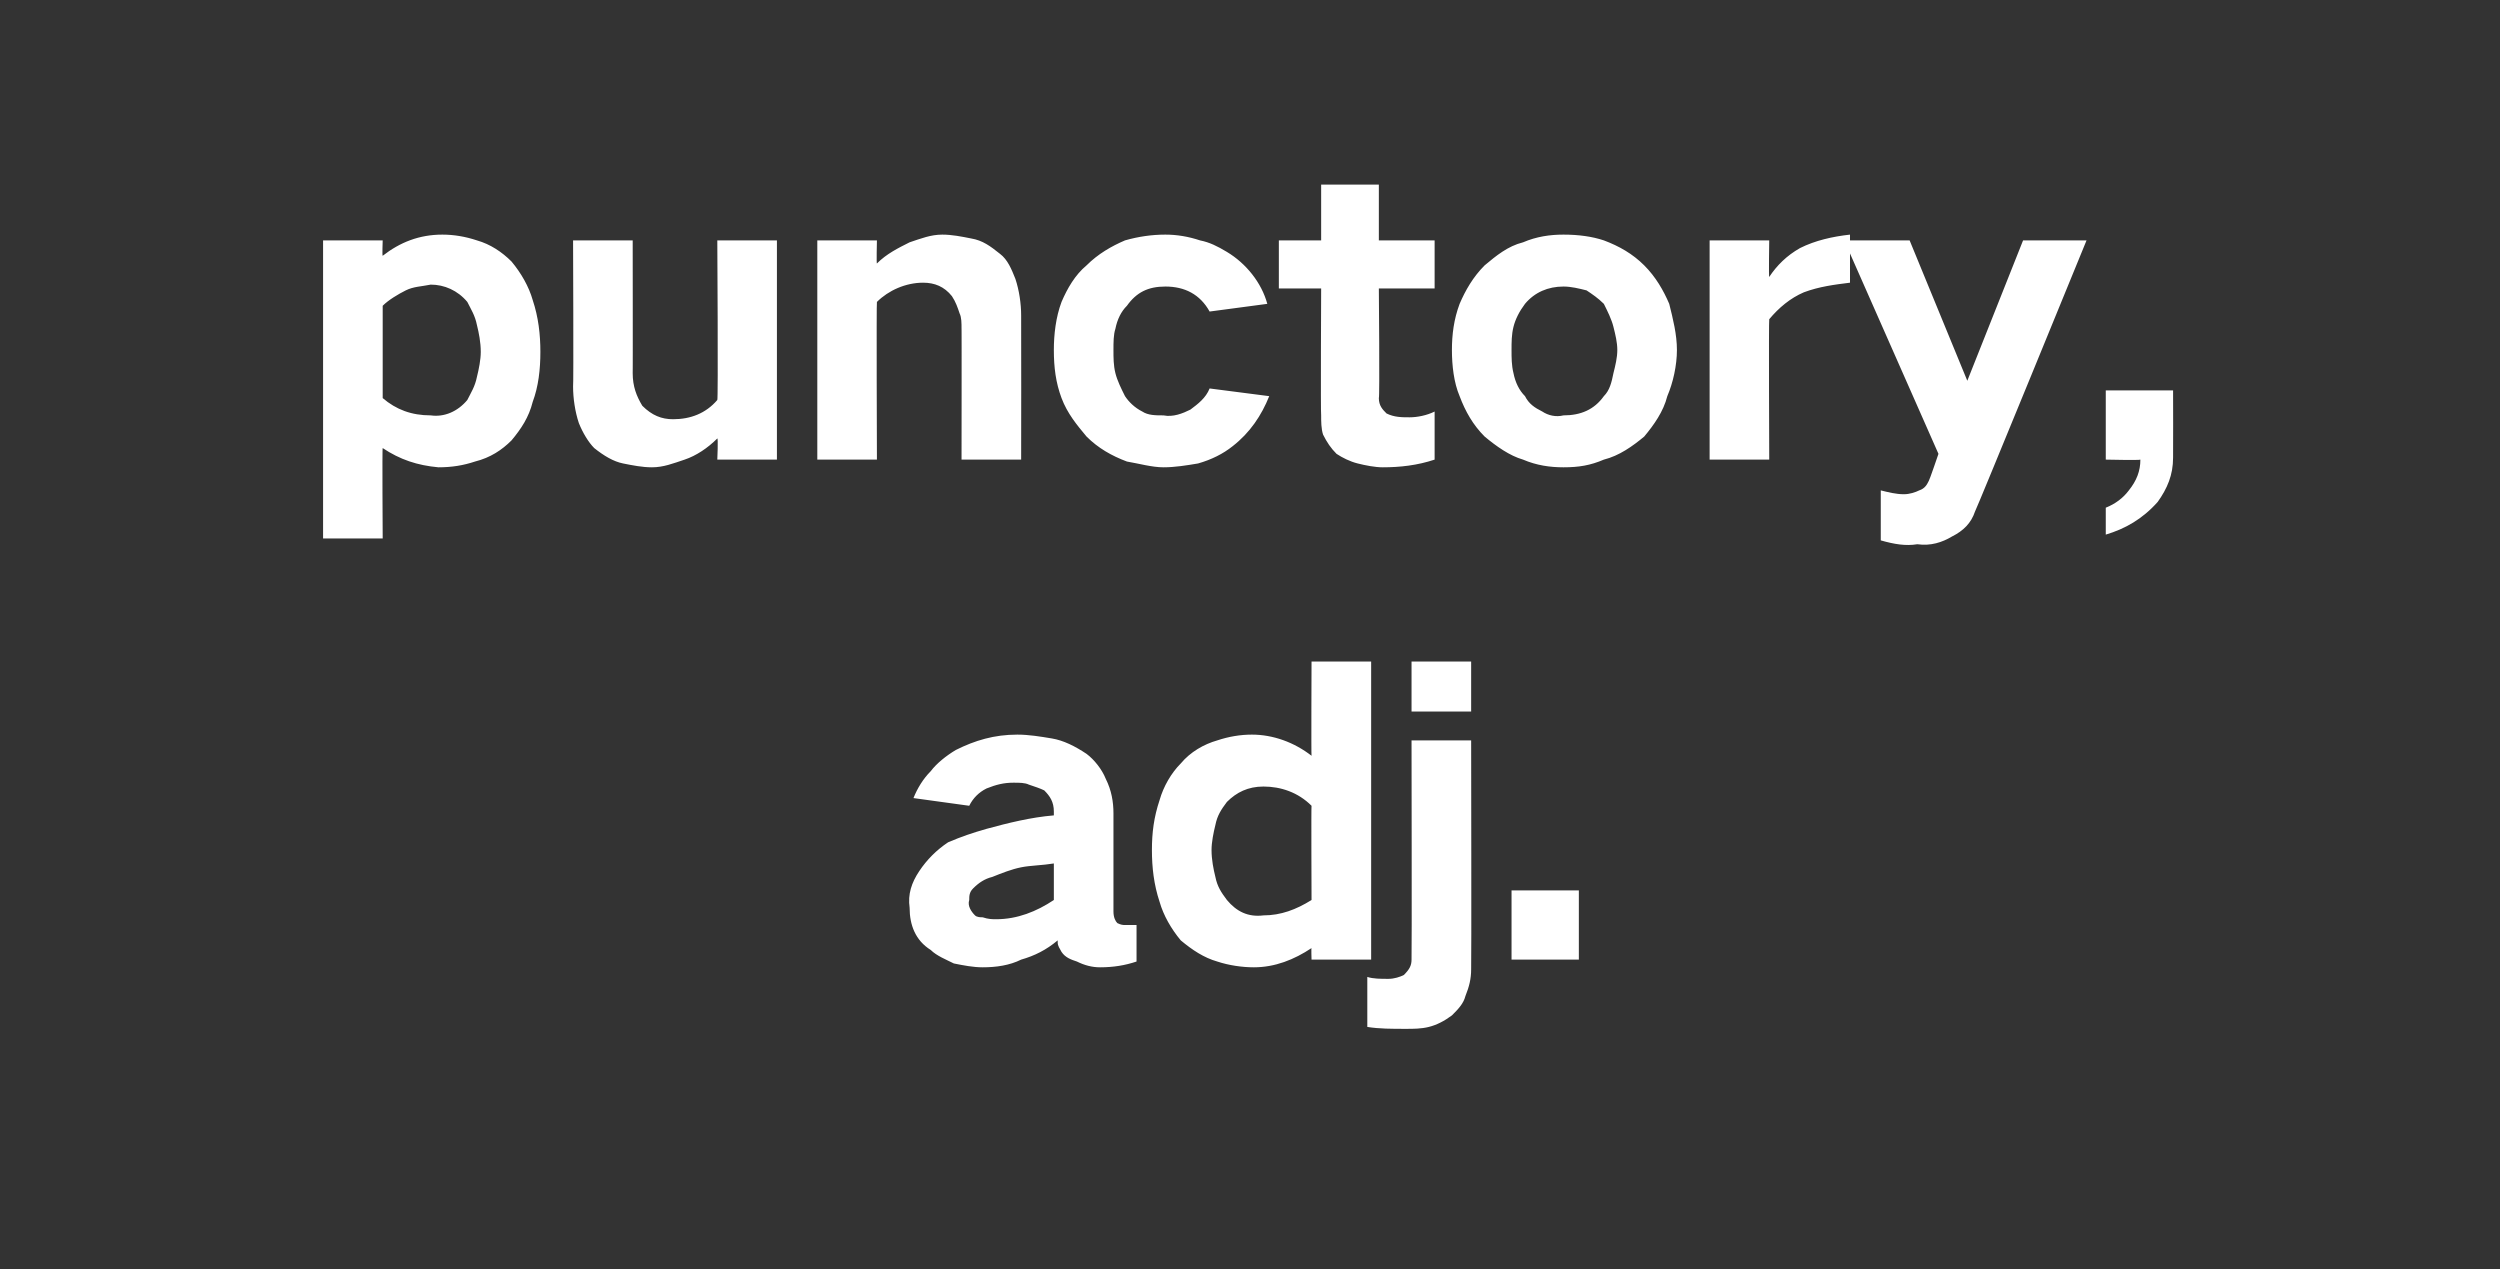
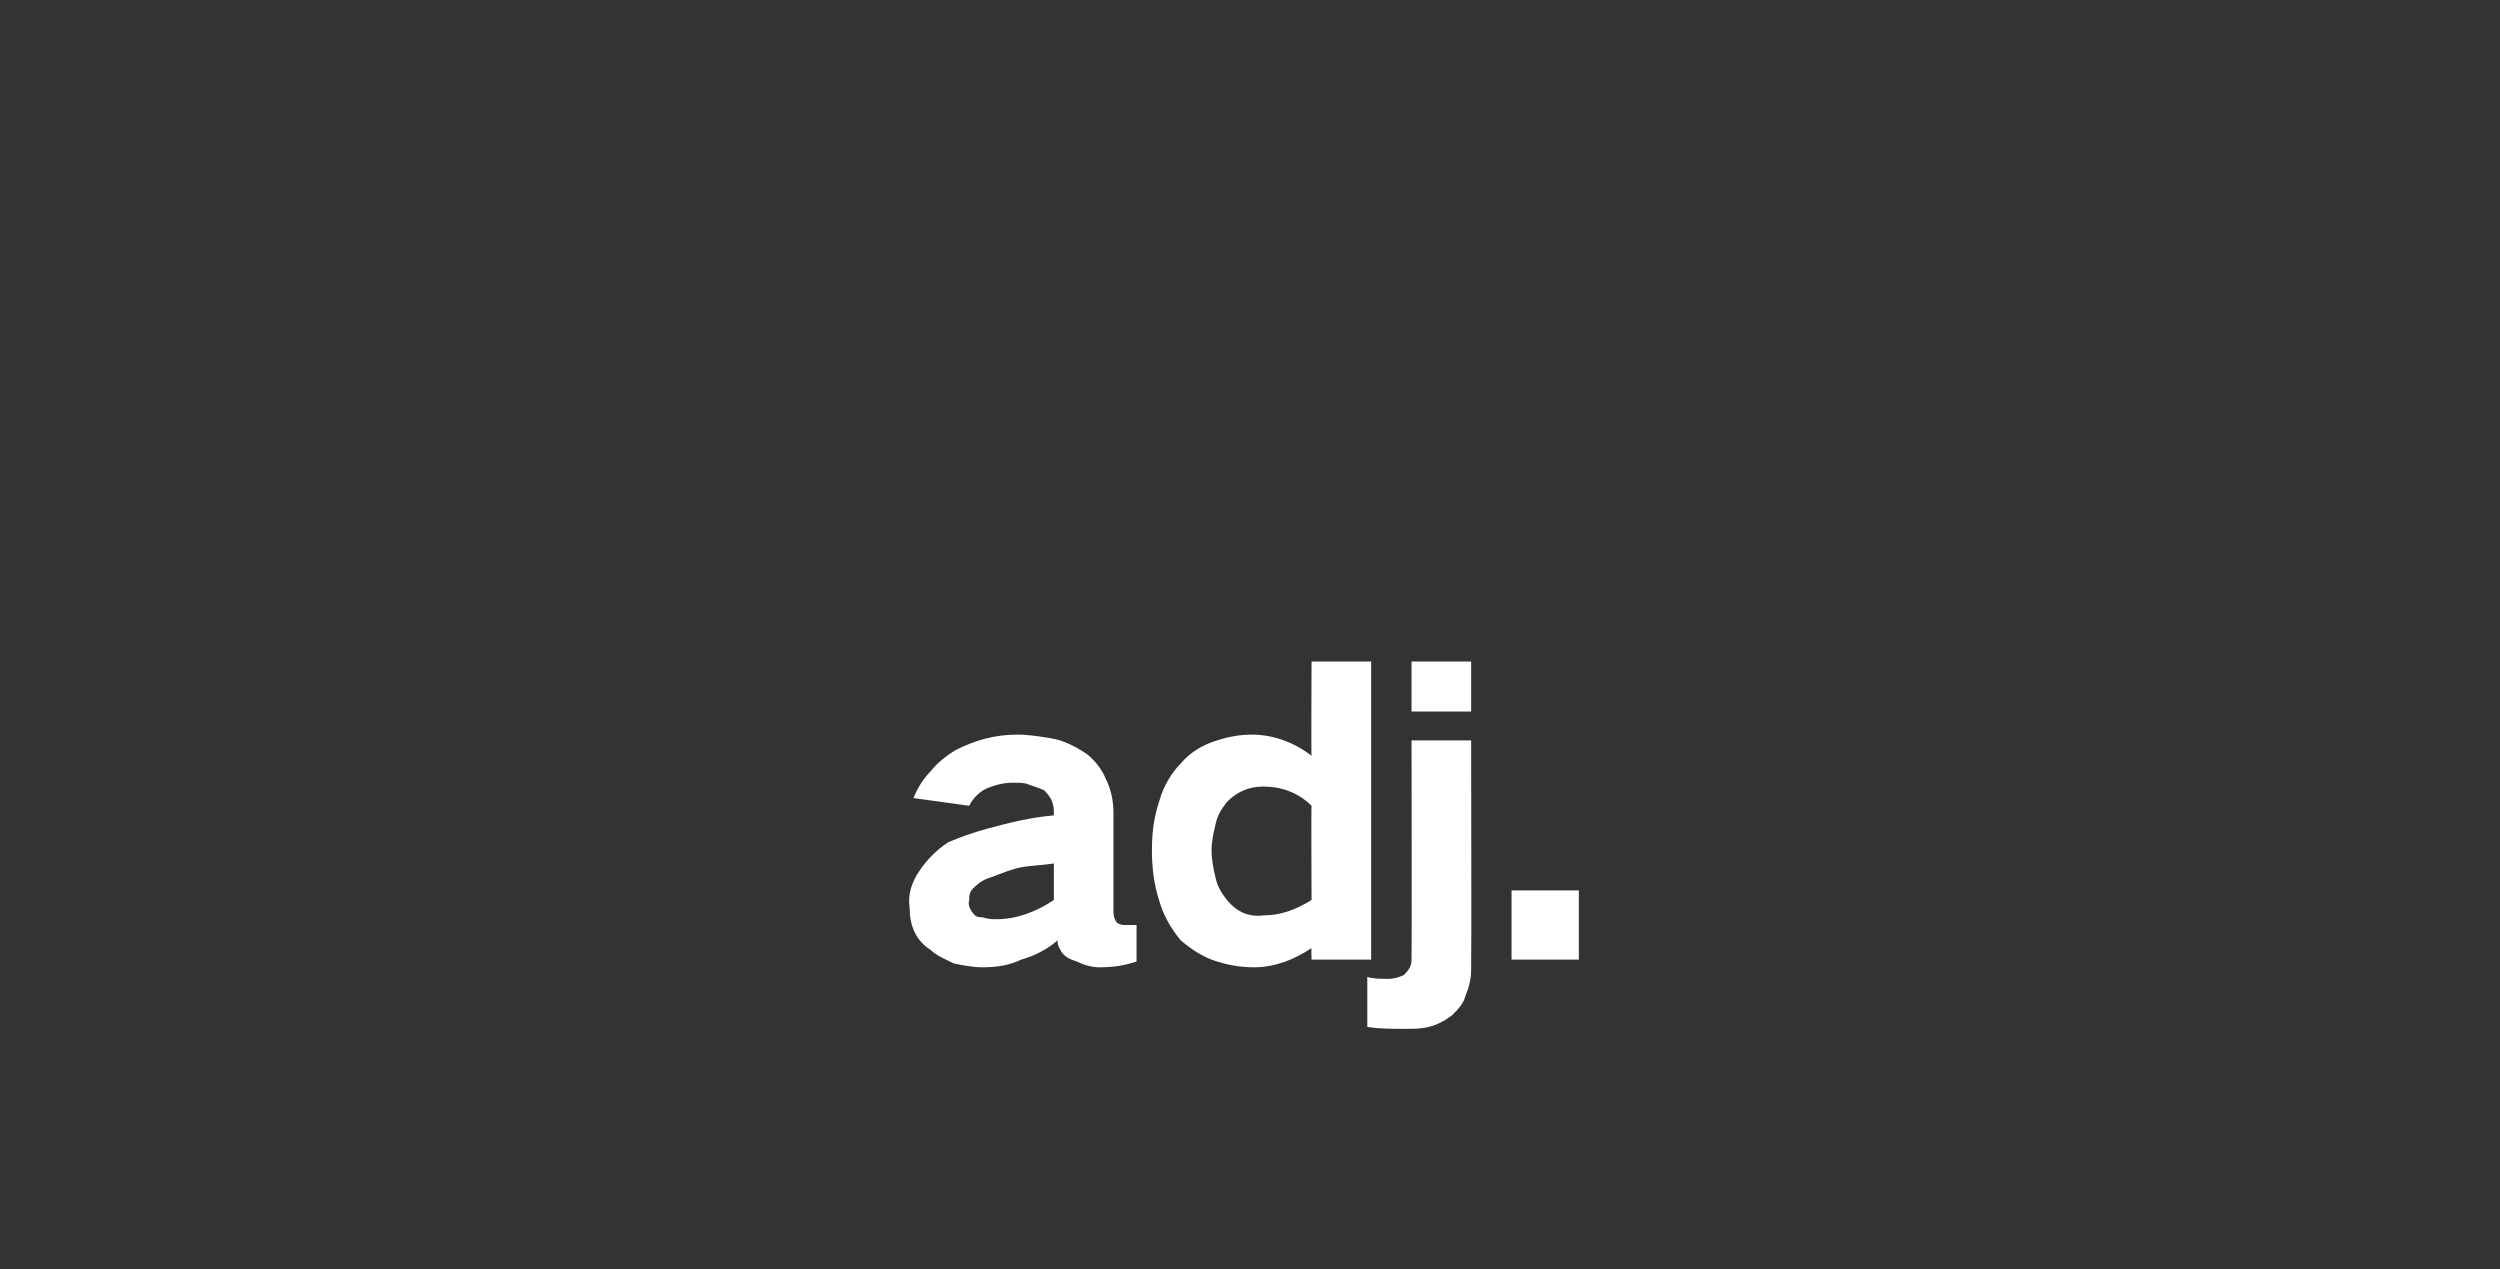
<svg xmlns="http://www.w3.org/2000/svg" version="1.1" width="130px" height="66px" viewBox="0 -6 130 66" style="top:-6px">
  <rect x="0" y="-6" width="130" height="66" fill="#333333" stroke="none" />
  <desc>punctory, adj.</desc>
  <defs />
  <g id="Polygon37038">
    <path d="M 47.8 39.3 C 47.4 39.9 47.2 40.5 47.3 41.2 C 47.3 42.1 47.6 42.9 48.4 43.4 C 48.7 43.7 49.2 43.9 49.6 44.1 C 50.1 44.2 50.6 44.3 51.1 44.3 C 51.8 44.3 52.5 44.2 53.1 43.9 C 53.8 43.7 54.4 43.4 55 42.9 C 55 43 55 43 55 43 C 55 43.2 55.1 43.3 55.2 43.5 C 55.4 43.8 55.7 43.9 56 44 C 56.4 44.2 56.8 44.3 57.2 44.3 C 57.9 44.3 58.5 44.2 59.1 44 C 59.1 44 59.1 42.1 59.1 42.1 C 58.9 42.1 58.7 42.1 58.5 42.1 C 58.4 42.1 58.3 42.1 58.1 42 C 58 41.9 57.9 41.7 57.9 41.4 C 57.9 41.4 57.9 36.3 57.9 36.3 C 57.9 35.7 57.8 35.1 57.5 34.5 C 57.3 34 56.9 33.5 56.5 33.2 C 55.9 32.8 55.3 32.5 54.7 32.4 C 54.1 32.3 53.5 32.2 52.9 32.2 C 51.7 32.2 50.7 32.5 49.7 33 C 49.2 33.3 48.7 33.7 48.4 34.1 C 48 34.5 47.7 35 47.5 35.5 C 47.5 35.5 50.4 35.9 50.4 35.9 C 50.6 35.5 50.9 35.2 51.3 35 C 51.8 34.8 52.2 34.7 52.7 34.7 C 53 34.7 53.3 34.7 53.5 34.8 C 53.8 34.9 54.1 35 54.3 35.1 C 54.6 35.4 54.8 35.7 54.8 36.2 C 54.8 36.2 54.8 36.4 54.8 36.4 C 53.6 36.5 52.4 36.8 51.3 37.1 C 50.6 37.3 50 37.5 49.3 37.8 C 48.7 38.2 48.2 38.7 47.8 39.3 C 47.8 39.3 47.8 39.3 47.8 39.3 Z M 50.7 41.6 C 50.5 41.4 50.3 41.1 50.4 40.8 C 50.4 40.6 50.4 40.4 50.6 40.2 C 50.9 39.9 51.2 39.7 51.6 39.6 C 52.1 39.4 52.6 39.2 53.1 39.1 C 53.6 39 54.2 39 54.8 38.9 C 54.8 38.9 54.8 40.8 54.8 40.8 C 53.9 41.4 52.9 41.8 51.8 41.8 C 51.6 41.8 51.4 41.8 51.1 41.7 C 51 41.7 50.8 41.7 50.7 41.6 C 50.7 41.6 50.7 41.6 50.7 41.6 Z M 60.3 35.6 C 60 36.5 59.9 37.3 59.9 38.2 C 59.9 39.1 60 40 60.3 40.9 C 60.5 41.6 60.9 42.3 61.4 42.9 C 62 43.4 62.6 43.8 63.3 44 C 63.9 44.2 64.6 44.3 65.2 44.3 C 66.3 44.3 67.3 43.9 68.2 43.3 C 68.18 43.28 68.2 43.9 68.2 43.9 L 71.3 43.9 L 71.3 28.4 L 68.2 28.4 C 68.2 28.4 68.18 33.32 68.2 33.3 C 67.3 32.6 66.2 32.2 65.1 32.2 C 64.5 32.2 63.9 32.3 63.3 32.5 C 62.6 32.7 61.9 33.1 61.4 33.7 C 60.9 34.2 60.5 34.9 60.3 35.6 C 60.3 35.6 60.3 35.6 60.3 35.6 Z M 68.2 40.8 C 67.4 41.3 66.6 41.6 65.7 41.6 C 64.9 41.7 64.3 41.4 63.8 40.8 C 63.5 40.4 63.3 40.1 63.2 39.6 C 63.1 39.2 63 38.7 63 38.2 C 63 37.8 63.1 37.3 63.2 36.9 C 63.3 36.4 63.5 36.1 63.8 35.7 C 64.3 35.2 64.9 34.9 65.7 34.9 C 66.6 34.9 67.5 35.2 68.2 35.9 C 68.18 35.88 68.2 40.8 68.2 40.8 C 68.2 40.8 68.18 40.76 68.2 40.8 Z M 72.2 44.9 C 71.8 44.9 71.4 44.9 71.1 44.8 C 71.1 44.8 71.1 47.4 71.1 47.4 C 71.7 47.5 72.4 47.5 73.1 47.5 C 73.5 47.5 73.9 47.5 74.3 47.4 C 74.7 47.3 75.1 47.1 75.5 46.8 C 75.8 46.5 76.1 46.2 76.2 45.8 C 76.4 45.3 76.5 44.9 76.5 44.4 C 76.52 44.4 76.5 32.5 76.5 32.5 L 73.4 32.5 C 73.4 32.5 73.42 43.86 73.4 43.9 C 73.4 44.2 73.3 44.4 73 44.7 C 72.8 44.8 72.5 44.9 72.2 44.9 C 72.2 44.9 72.2 44.9 72.2 44.9 Z M 73.4 28.4 L 73.4 31 L 76.5 31 L 76.5 28.4 L 73.4 28.4 Z M 78.6 40.3 L 78.6 43.9 L 82.1 43.9 L 82.1 40.3 L 78.6 40.3 Z " stroke="none" fill="#fff" />
  </g>
  <g id="Polygon37037">
-     <path d="M 16.8 6.5 L 16.8 22 L 19.9 22 C 19.9 22 19.87 17.26 19.9 17.3 C 20.8 17.9 21.7 18.2 22.8 18.3 C 23.5 18.3 24.1 18.2 24.7 18 C 25.5 17.8 26.1 17.4 26.6 16.9 C 27.1 16.3 27.5 15.7 27.7 14.9 C 28 14.1 28.1 13.2 28.1 12.3 C 28.1 11.4 28 10.5 27.7 9.6 C 27.5 8.9 27.1 8.2 26.6 7.6 C 26.1 7.1 25.5 6.7 24.8 6.5 C 24.2 6.3 23.6 6.2 23 6.2 C 21.8 6.2 20.8 6.6 19.9 7.3 C 19.87 7.32 19.9 6.5 19.9 6.5 L 16.8 6.5 Z M 21.1 9.1 C 21.5 8.9 21.9 8.9 22.4 8.8 C 23.1 8.8 23.8 9.1 24.3 9.7 C 24.5 10.1 24.7 10.4 24.8 10.9 C 24.9 11.3 25 11.8 25 12.3 C 25 12.7 24.9 13.2 24.8 13.6 C 24.7 14.1 24.5 14.4 24.3 14.8 C 23.8 15.4 23.1 15.7 22.4 15.6 C 21.4 15.6 20.6 15.3 19.9 14.7 C 19.9 14.7 19.9 9.9 19.9 9.9 C 20.2 9.6 20.7 9.3 21.1 9.1 C 21.1 9.1 21.1 9.1 21.1 9.1 Z M 29.8 6.5 C 29.8 6.5 29.83 14.06 29.8 14.1 C 29.8 14.7 29.9 15.4 30.1 16 C 30.3 16.5 30.6 17 30.9 17.3 C 31.4 17.7 31.9 18 32.4 18.1 C 32.9 18.2 33.4 18.3 33.9 18.3 C 34.5 18.3 35 18.1 35.6 17.9 C 36.2 17.7 36.8 17.3 37.3 16.8 C 37.35 16.78 37.3 17.9 37.3 17.9 L 40.4 17.9 L 40.4 6.5 L 37.3 6.5 C 37.3 6.5 37.35 14.84 37.3 14.8 C 36.7 15.5 35.9 15.8 35 15.8 C 34.4 15.8 33.9 15.6 33.4 15.1 C 33.1 14.6 32.9 14.1 32.9 13.4 C 32.91 13.44 32.9 6.5 32.9 6.5 L 29.8 6.5 Z M 42.5 6.5 L 42.5 17.9 L 45.6 17.9 C 45.6 17.9 45.57 9.72 45.6 9.7 C 46.2 9.1 47.1 8.7 48 8.7 C 48.6 8.7 49.1 8.9 49.5 9.4 C 49.7 9.7 49.8 10 49.9 10.3 C 50 10.5 50 10.8 50 11.1 C 50.01 11.06 50 17.9 50 17.9 L 53.1 17.9 C 53.1 17.9 53.11 10.44 53.1 10.4 C 53.1 9.8 53 9.1 52.8 8.5 C 52.6 8 52.4 7.5 52 7.2 C 51.5 6.8 51.1 6.5 50.5 6.4 C 50 6.3 49.5 6.2 49 6.2 C 48.4 6.2 47.9 6.4 47.3 6.6 C 46.7 6.9 46.1 7.2 45.6 7.7 C 45.57 7.74 45.6 6.5 45.6 6.5 L 42.5 6.5 Z M 55.2 9.7 C 54.9 10.5 54.8 11.4 54.8 12.2 C 54.8 13.1 54.9 13.9 55.2 14.7 C 55.5 15.5 56 16.1 56.5 16.7 C 57.1 17.3 57.8 17.7 58.6 18 C 59.2 18.1 59.9 18.3 60.5 18.3 C 61.1 18.3 61.7 18.2 62.3 18.1 C 63 17.9 63.6 17.6 64.1 17.2 C 65 16.5 65.6 15.6 66 14.6 C 66 14.6 62.9 14.2 62.9 14.2 C 62.7 14.7 62.3 15 61.9 15.3 C 61.5 15.5 61 15.7 60.5 15.6 C 60.1 15.6 59.7 15.6 59.4 15.4 C 59 15.2 58.7 14.9 58.5 14.6 C 58.3 14.2 58.1 13.8 58 13.4 C 57.9 13 57.9 12.6 57.9 12.2 C 57.9 11.8 57.9 11.4 58 11.1 C 58.1 10.6 58.3 10.2 58.6 9.9 C 59.1 9.2 59.7 8.9 60.6 8.9 C 61.6 8.9 62.4 9.3 62.9 10.2 C 62.9 10.2 65.9 9.8 65.9 9.8 C 65.6 8.7 64.8 7.7 63.8 7.1 C 63.3 6.8 62.9 6.6 62.4 6.5 C 61.8 6.3 61.2 6.2 60.6 6.2 C 59.9 6.2 59.2 6.3 58.5 6.5 C 57.8 6.8 57.1 7.2 56.5 7.8 C 55.9 8.3 55.5 9 55.2 9.7 C 55.2 9.7 55.2 9.7 55.2 9.7 Z M 66.5 6.5 L 66.5 9 L 68.7 9 C 68.7 9 68.67 15.56 68.7 15.6 C 68.7 15.9 68.7 16.3 68.8 16.6 C 69 17 69.2 17.3 69.5 17.6 C 69.8 17.8 70.2 18 70.6 18.1 C 71 18.2 71.5 18.3 71.9 18.3 C 72.8 18.3 73.7 18.2 74.6 17.9 C 74.6 17.9 74.6 15.4 74.6 15.4 C 74.2 15.6 73.7 15.7 73.3 15.7 C 72.9 15.7 72.5 15.7 72.1 15.5 C 71.9 15.3 71.7 15.1 71.7 14.7 C 71.75 14.72 71.7 9 71.7 9 L 74.6 9 L 74.6 6.5 L 71.7 6.5 L 71.7 3.6 L 68.7 3.6 L 68.7 6.5 L 66.5 6.5 Z M 75.9 9.8 C 75.6 10.6 75.5 11.4 75.5 12.2 C 75.5 13 75.6 13.9 75.9 14.6 C 76.2 15.4 76.6 16.1 77.2 16.7 C 77.8 17.2 78.5 17.7 79.2 17.9 C 79.9 18.2 80.6 18.3 81.3 18.3 C 82.1 18.3 82.7 18.2 83.4 17.9 C 84.2 17.7 84.9 17.2 85.5 16.7 C 86 16.1 86.5 15.4 86.7 14.6 C 87 13.9 87.2 13 87.2 12.2 C 87.2 11.4 87 10.6 86.8 9.8 C 86.5 9.1 86.1 8.4 85.5 7.8 C 84.9 7.2 84.2 6.8 83.4 6.5 C 82.8 6.3 82.1 6.2 81.3 6.2 C 80.6 6.2 79.9 6.3 79.2 6.6 C 78.4 6.8 77.8 7.3 77.2 7.8 C 76.6 8.4 76.2 9.1 75.9 9.8 C 75.9 9.8 75.9 9.8 75.9 9.8 Z M 78.7 13.4 C 78.6 13 78.6 12.6 78.6 12.2 C 78.6 11.8 78.6 11.4 78.7 11 C 78.8 10.6 79 10.2 79.3 9.8 C 79.8 9.2 80.5 8.9 81.3 8.9 C 81.7 8.9 82.1 9 82.5 9.1 C 82.8 9.3 83.1 9.5 83.4 9.8 C 83.6 10.2 83.8 10.6 83.9 11 C 84 11.4 84.1 11.8 84.1 12.2 C 84.1 12.6 84 13 83.9 13.4 C 83.8 13.9 83.7 14.3 83.4 14.6 C 82.9 15.3 82.2 15.6 81.3 15.6 C 80.9 15.7 80.5 15.6 80.2 15.4 C 79.8 15.2 79.5 15 79.3 14.6 C 79 14.3 78.8 13.9 78.7 13.4 C 78.7 13.4 78.7 13.4 78.7 13.4 Z M 88.9 6.5 L 88.9 17.9 L 92 17.9 C 92 17.9 91.97 10.64 92 10.6 C 92.5 10 93.1 9.5 93.8 9.2 C 94.6 8.9 95.4 8.8 96.2 8.7 C 96.2 8.7 96.2 6.2 96.2 6.2 C 95.3 6.3 94.4 6.5 93.6 6.9 C 92.9 7.3 92.4 7.8 92 8.4 C 91.97 8.44 92 6.5 92 6.5 L 88.9 6.5 Z M 95.9 6.5 L 100.8 17.6 C 100.8 17.6 100.33 18.98 100.3 19 C 100.2 19.2 100.1 19.4 99.8 19.5 C 99.6 19.6 99.3 19.7 99 19.7 C 98.6 19.7 98.2 19.6 97.8 19.5 C 97.8 19.5 97.8 22.1 97.8 22.1 C 98.5 22.3 99.1 22.4 99.7 22.3 C 100.4 22.4 101 22.2 101.5 21.9 C 102.1 21.6 102.5 21.2 102.7 20.6 C 102.75 20.56 108.5 6.5 108.5 6.5 L 105.2 6.5 L 102.3 13.8 L 99.3 6.5 L 95.9 6.5 Z M 110.7 19.5 C 110.4 19.9 110 20.2 109.5 20.4 C 109.5 20.4 109.5 21.8 109.5 21.8 C 110.5 21.5 111.4 21 112.2 20.1 C 112.7 19.4 113 18.7 113 17.8 C 113.01 17.8 113 14.3 113 14.3 L 109.5 14.3 L 109.5 17.9 C 109.5 17.9 111.29 17.94 111.3 17.9 C 111.3 18.5 111.1 19 110.7 19.5 C 110.7 19.5 110.7 19.5 110.7 19.5 Z " stroke="none" fill="#fff" />
-   </g>
+     </g>
</svg>